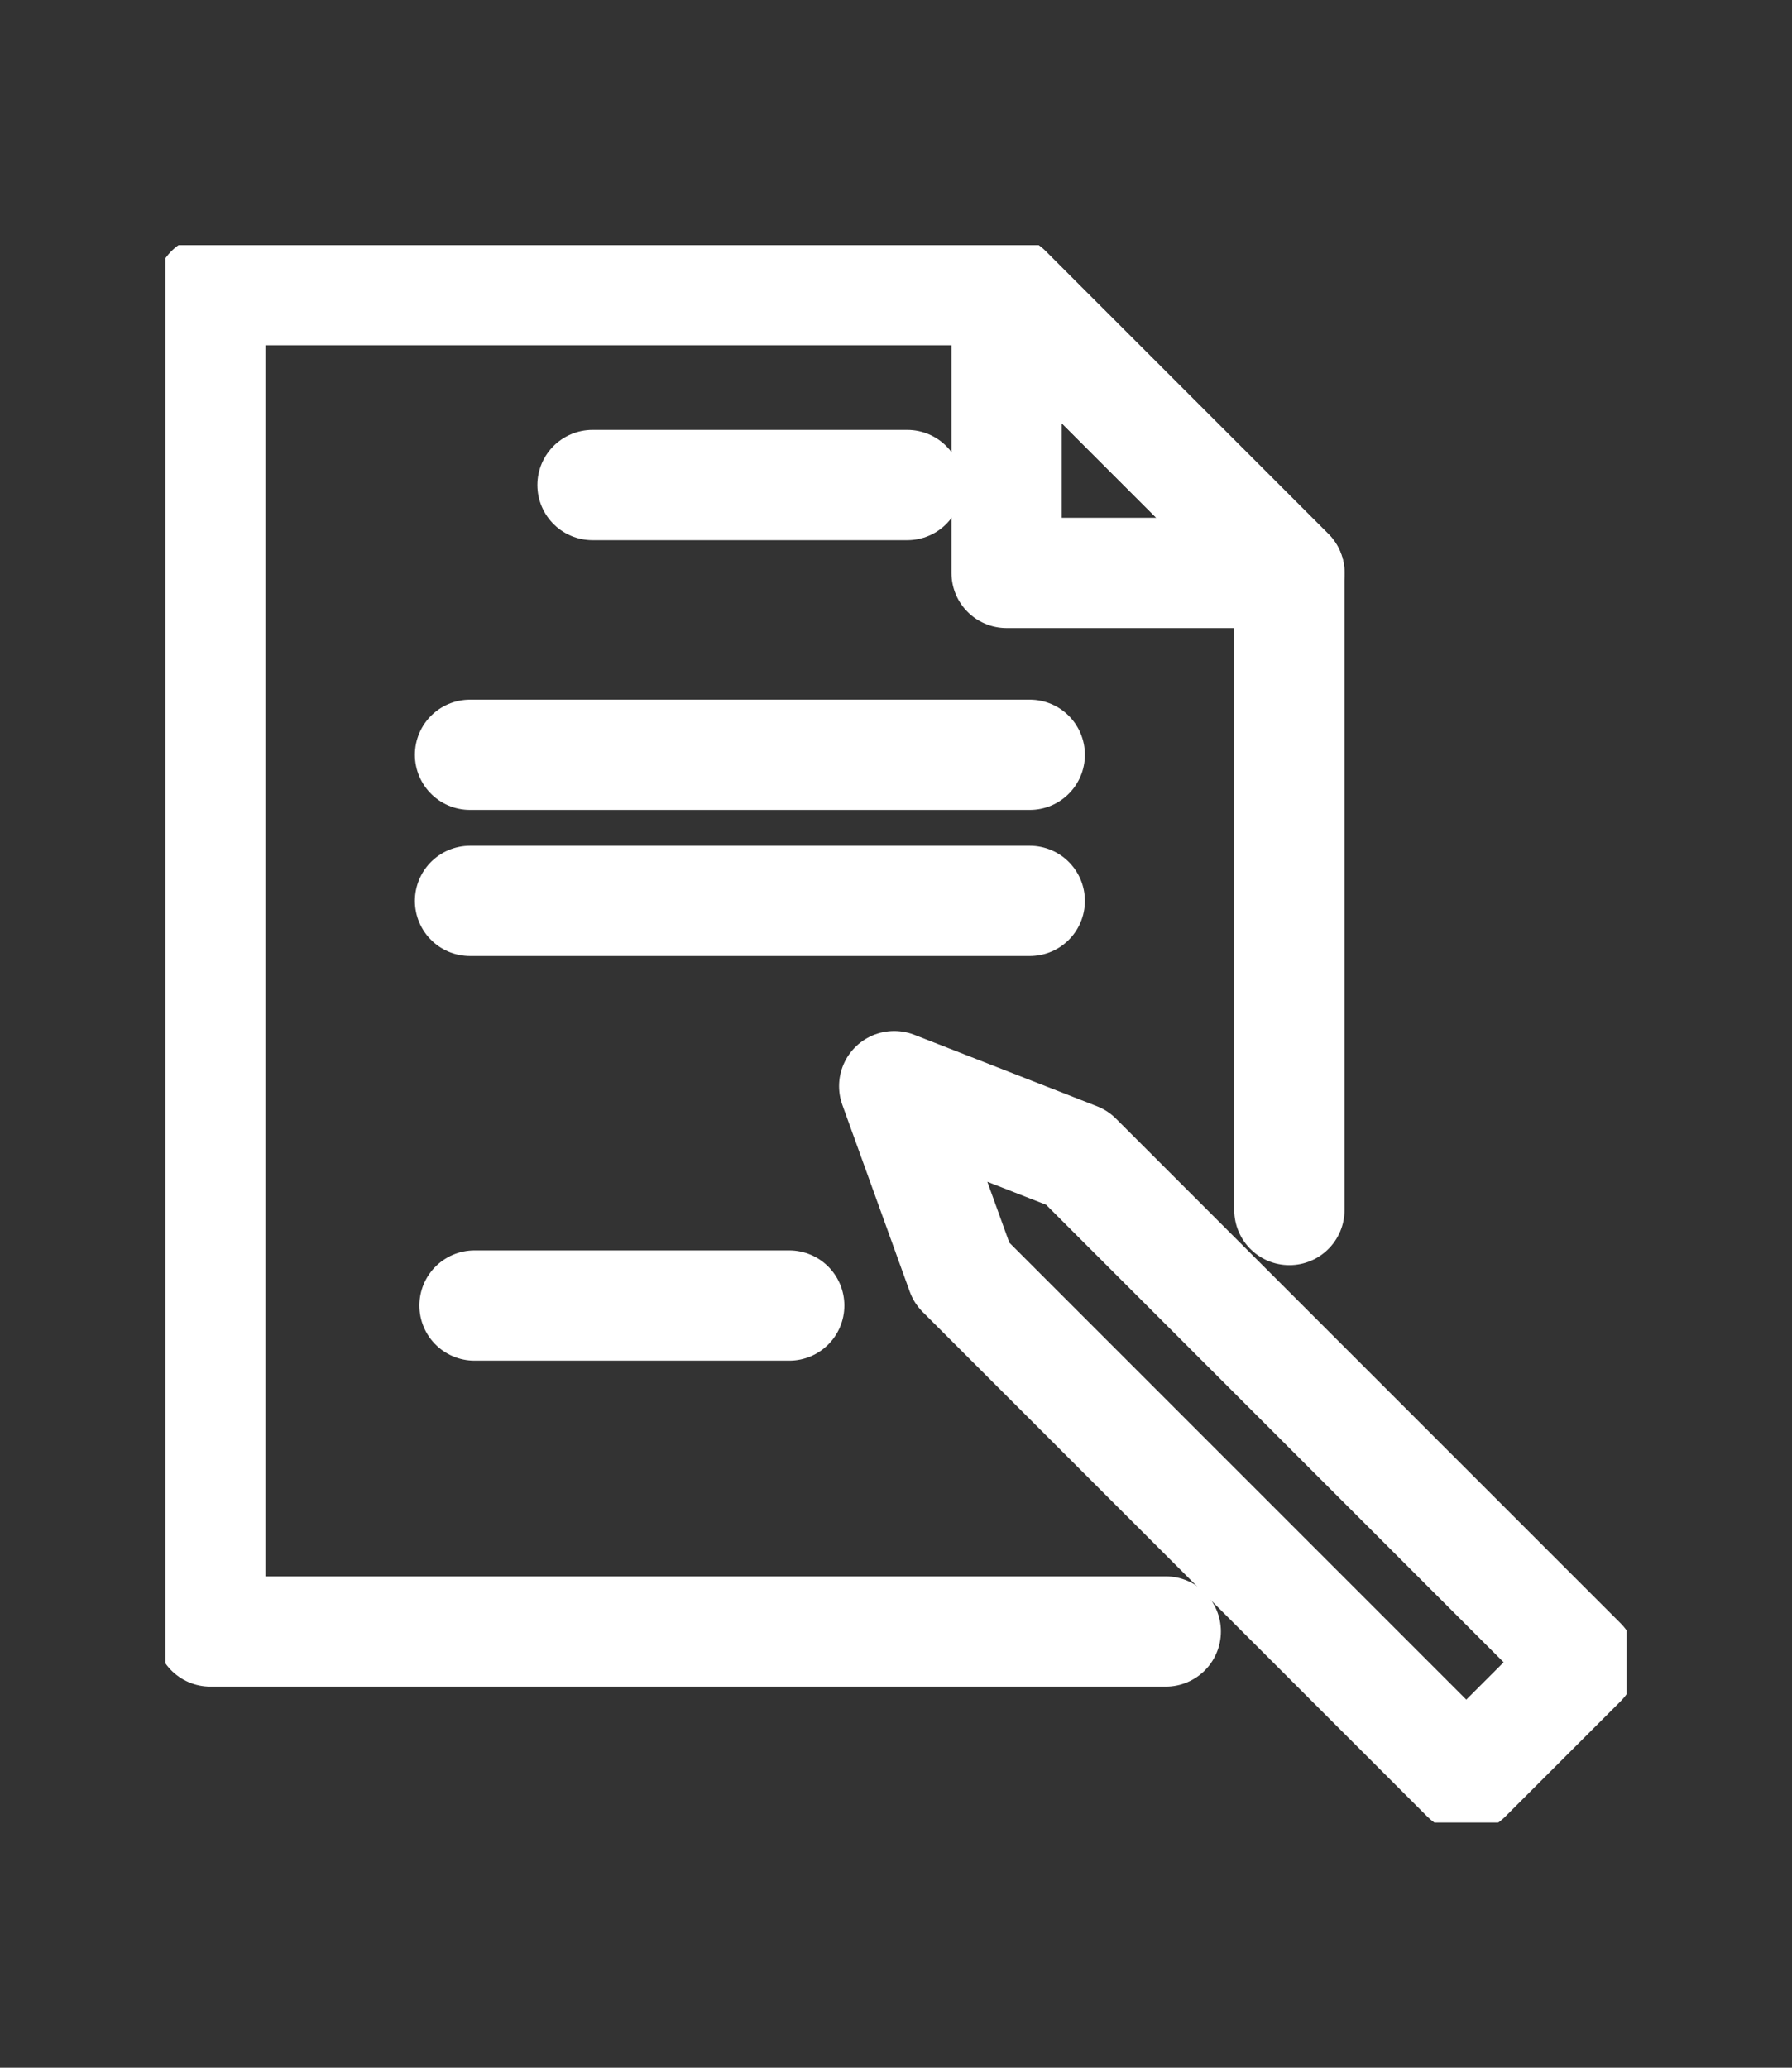
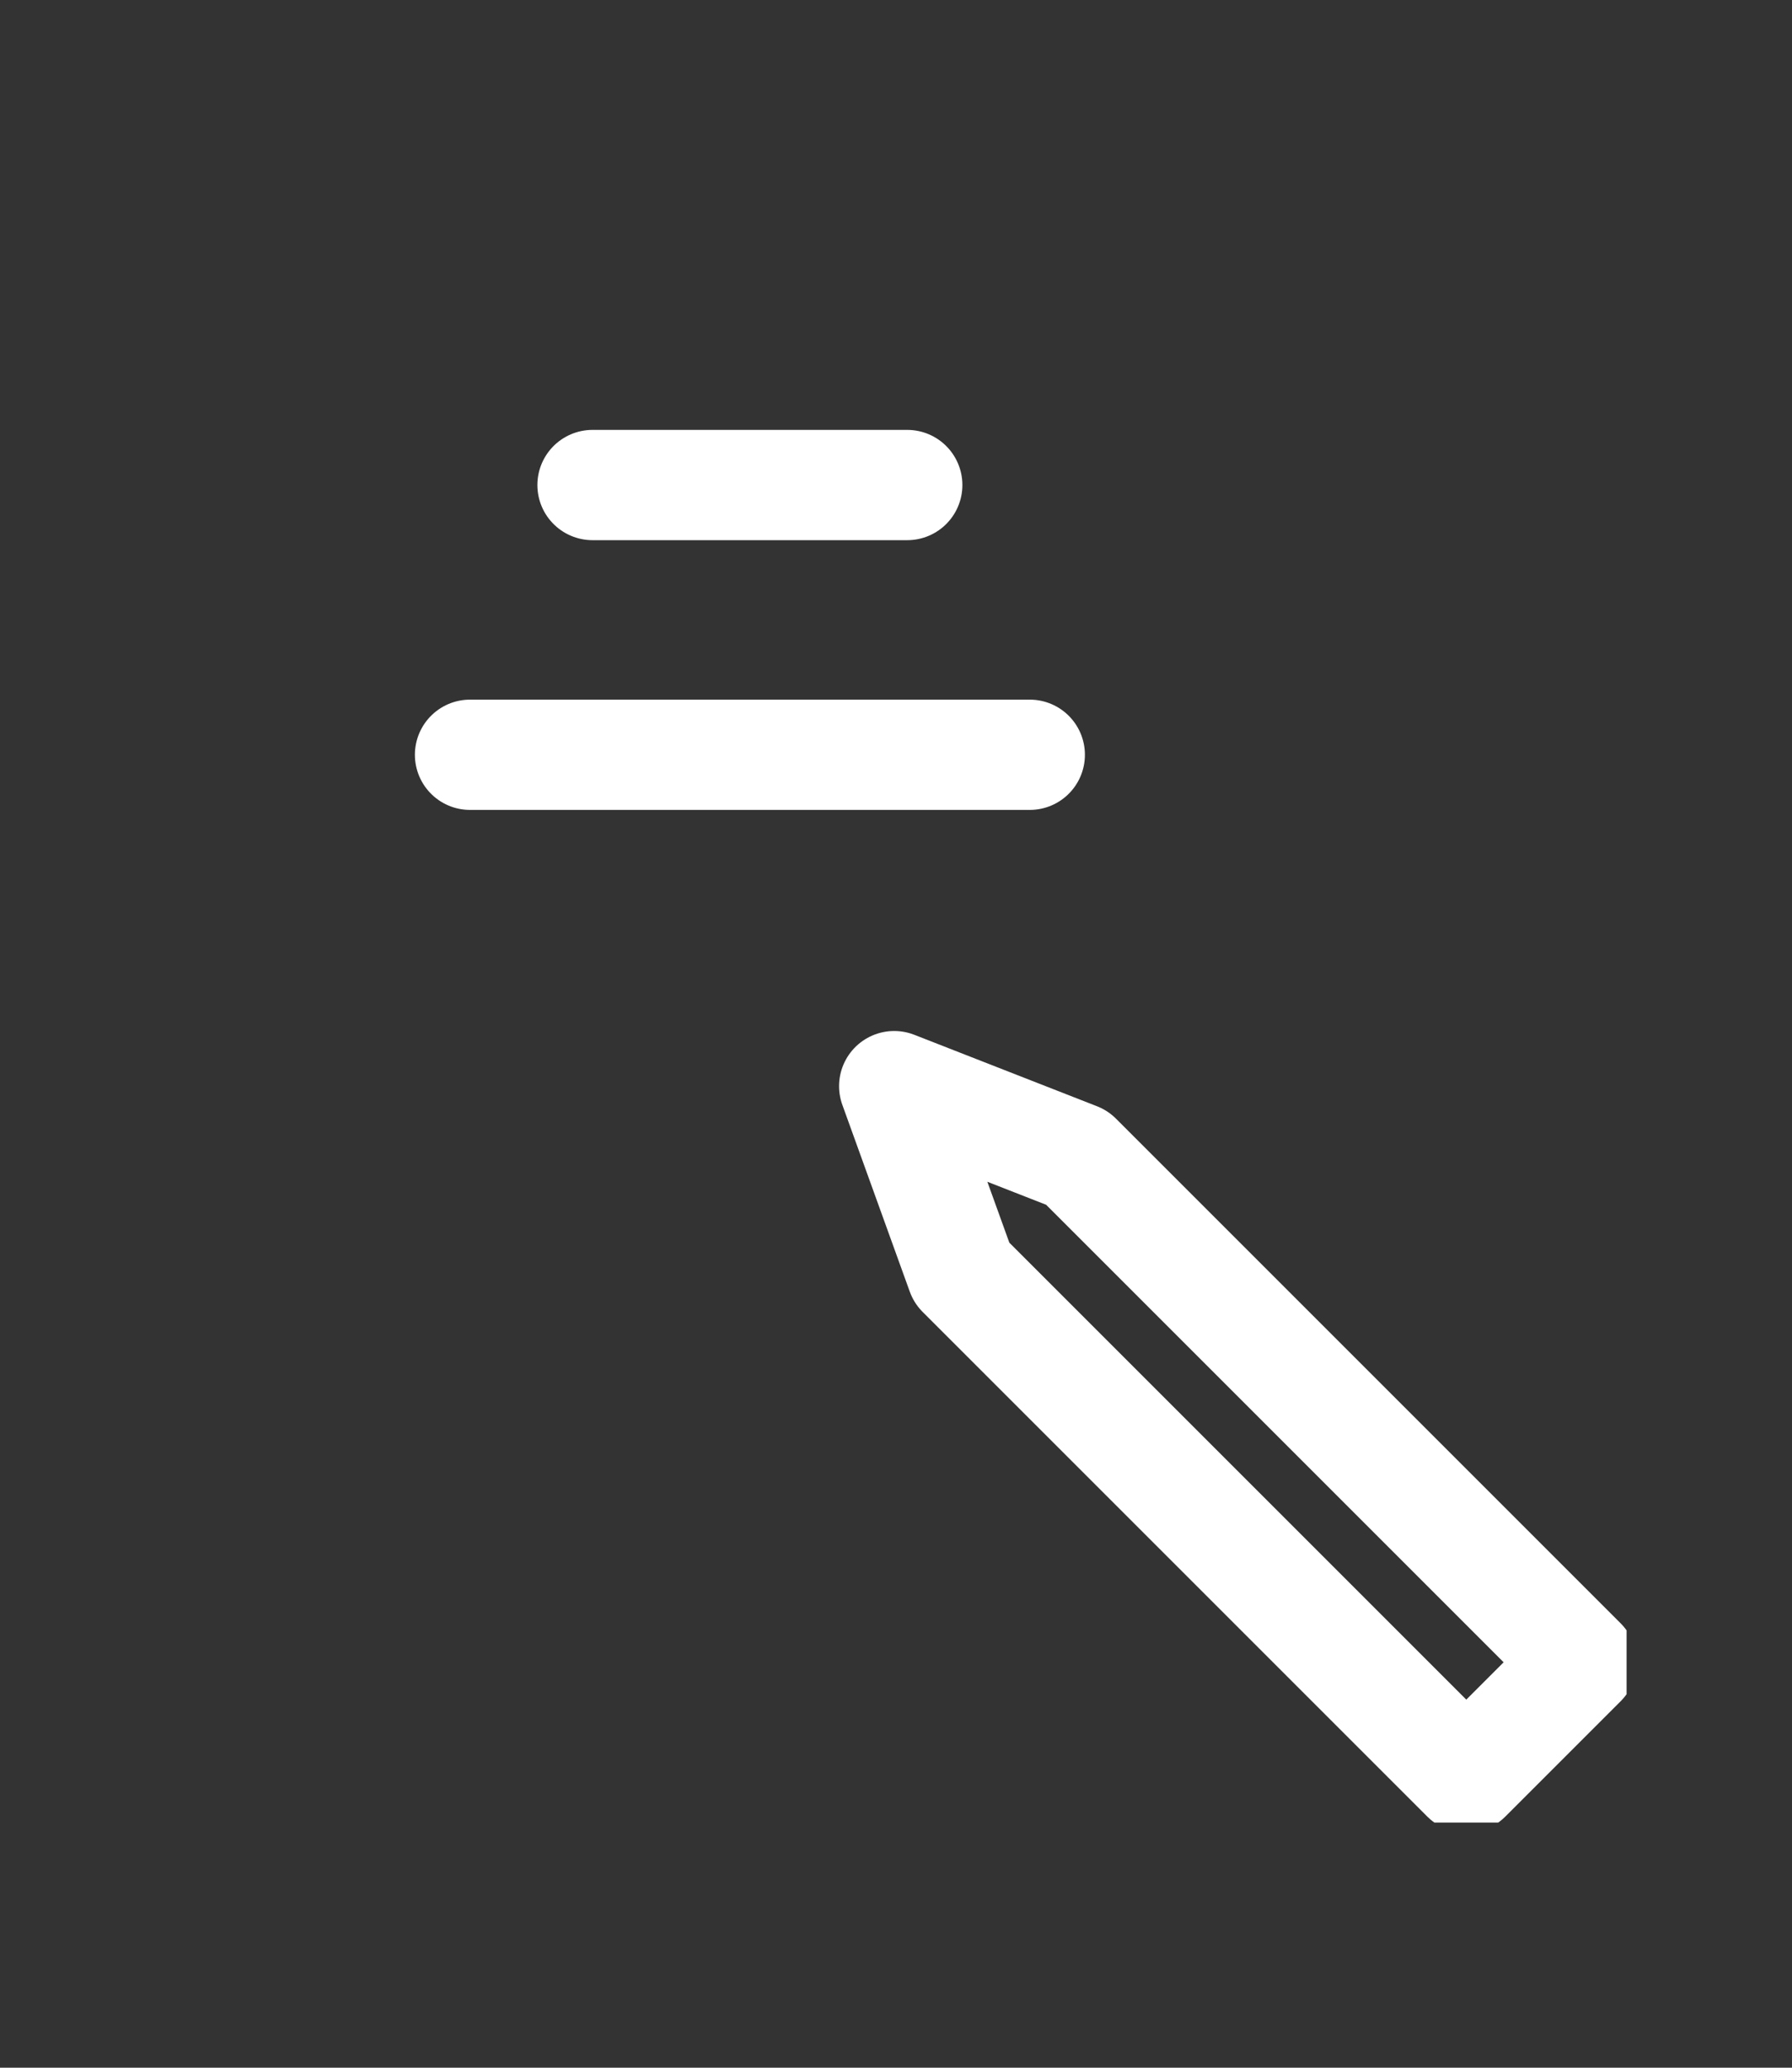
<svg xmlns="http://www.w3.org/2000/svg" width="65" height="75" viewBox="0 0 65 75" fill="none">
  <rect x="0" y="0" width="65" height="75" fill="#333333" stroke="none" />
  <g clip-path="url(#clip0_4466_99)">
-     <path d="M46.769 43.889V20.781L36.512 10.523H7.631V59.177H42.285" stroke="white" stroke-width="4" stroke-miterlimit="10" stroke-linecap="round" stroke-linejoin="round" />
-     <path d="M36.512 20.781H46.769L36.512 10.523V20.781Z" stroke="white" stroke-width="4" stroke-miterlimit="10" stroke-linecap="round" stroke-linejoin="round" />
    <path d="M21.492 17.593H32.908" stroke="white" stroke-width="4" stroke-miterlimit="10" stroke-linecap="round" stroke-linejoin="round" />
-     <path d="M17.212 47.354H28.627" stroke="white" stroke-width="4" stroke-miterlimit="10" stroke-linecap="round" stroke-linejoin="round" />
    <path d="M17.049 27.377H37.352" stroke="white" stroke-width="4" stroke-miterlimit="10" stroke-linecap="round" stroke-linejoin="round" />
-     <path d="M17.049 32.677H37.352" stroke="white" stroke-width="4" stroke-miterlimit="10" stroke-linecap="round" stroke-linejoin="round" />
    <path d="M57.369 60.294L53.186 64.477L34.881 46.172L32.435 39.396L39.064 41.989L57.369 60.294Z" stroke="white" stroke-width="4" stroke-miterlimit="10" stroke-linecap="round" stroke-linejoin="round" />
  </g>
  <defs>
    <clipPath id="clip0_4466_99">
      <rect width="53" height="57.215" fill="white" transform="translate(6 8.892)" />
    </clipPath>
  </defs>
</svg>